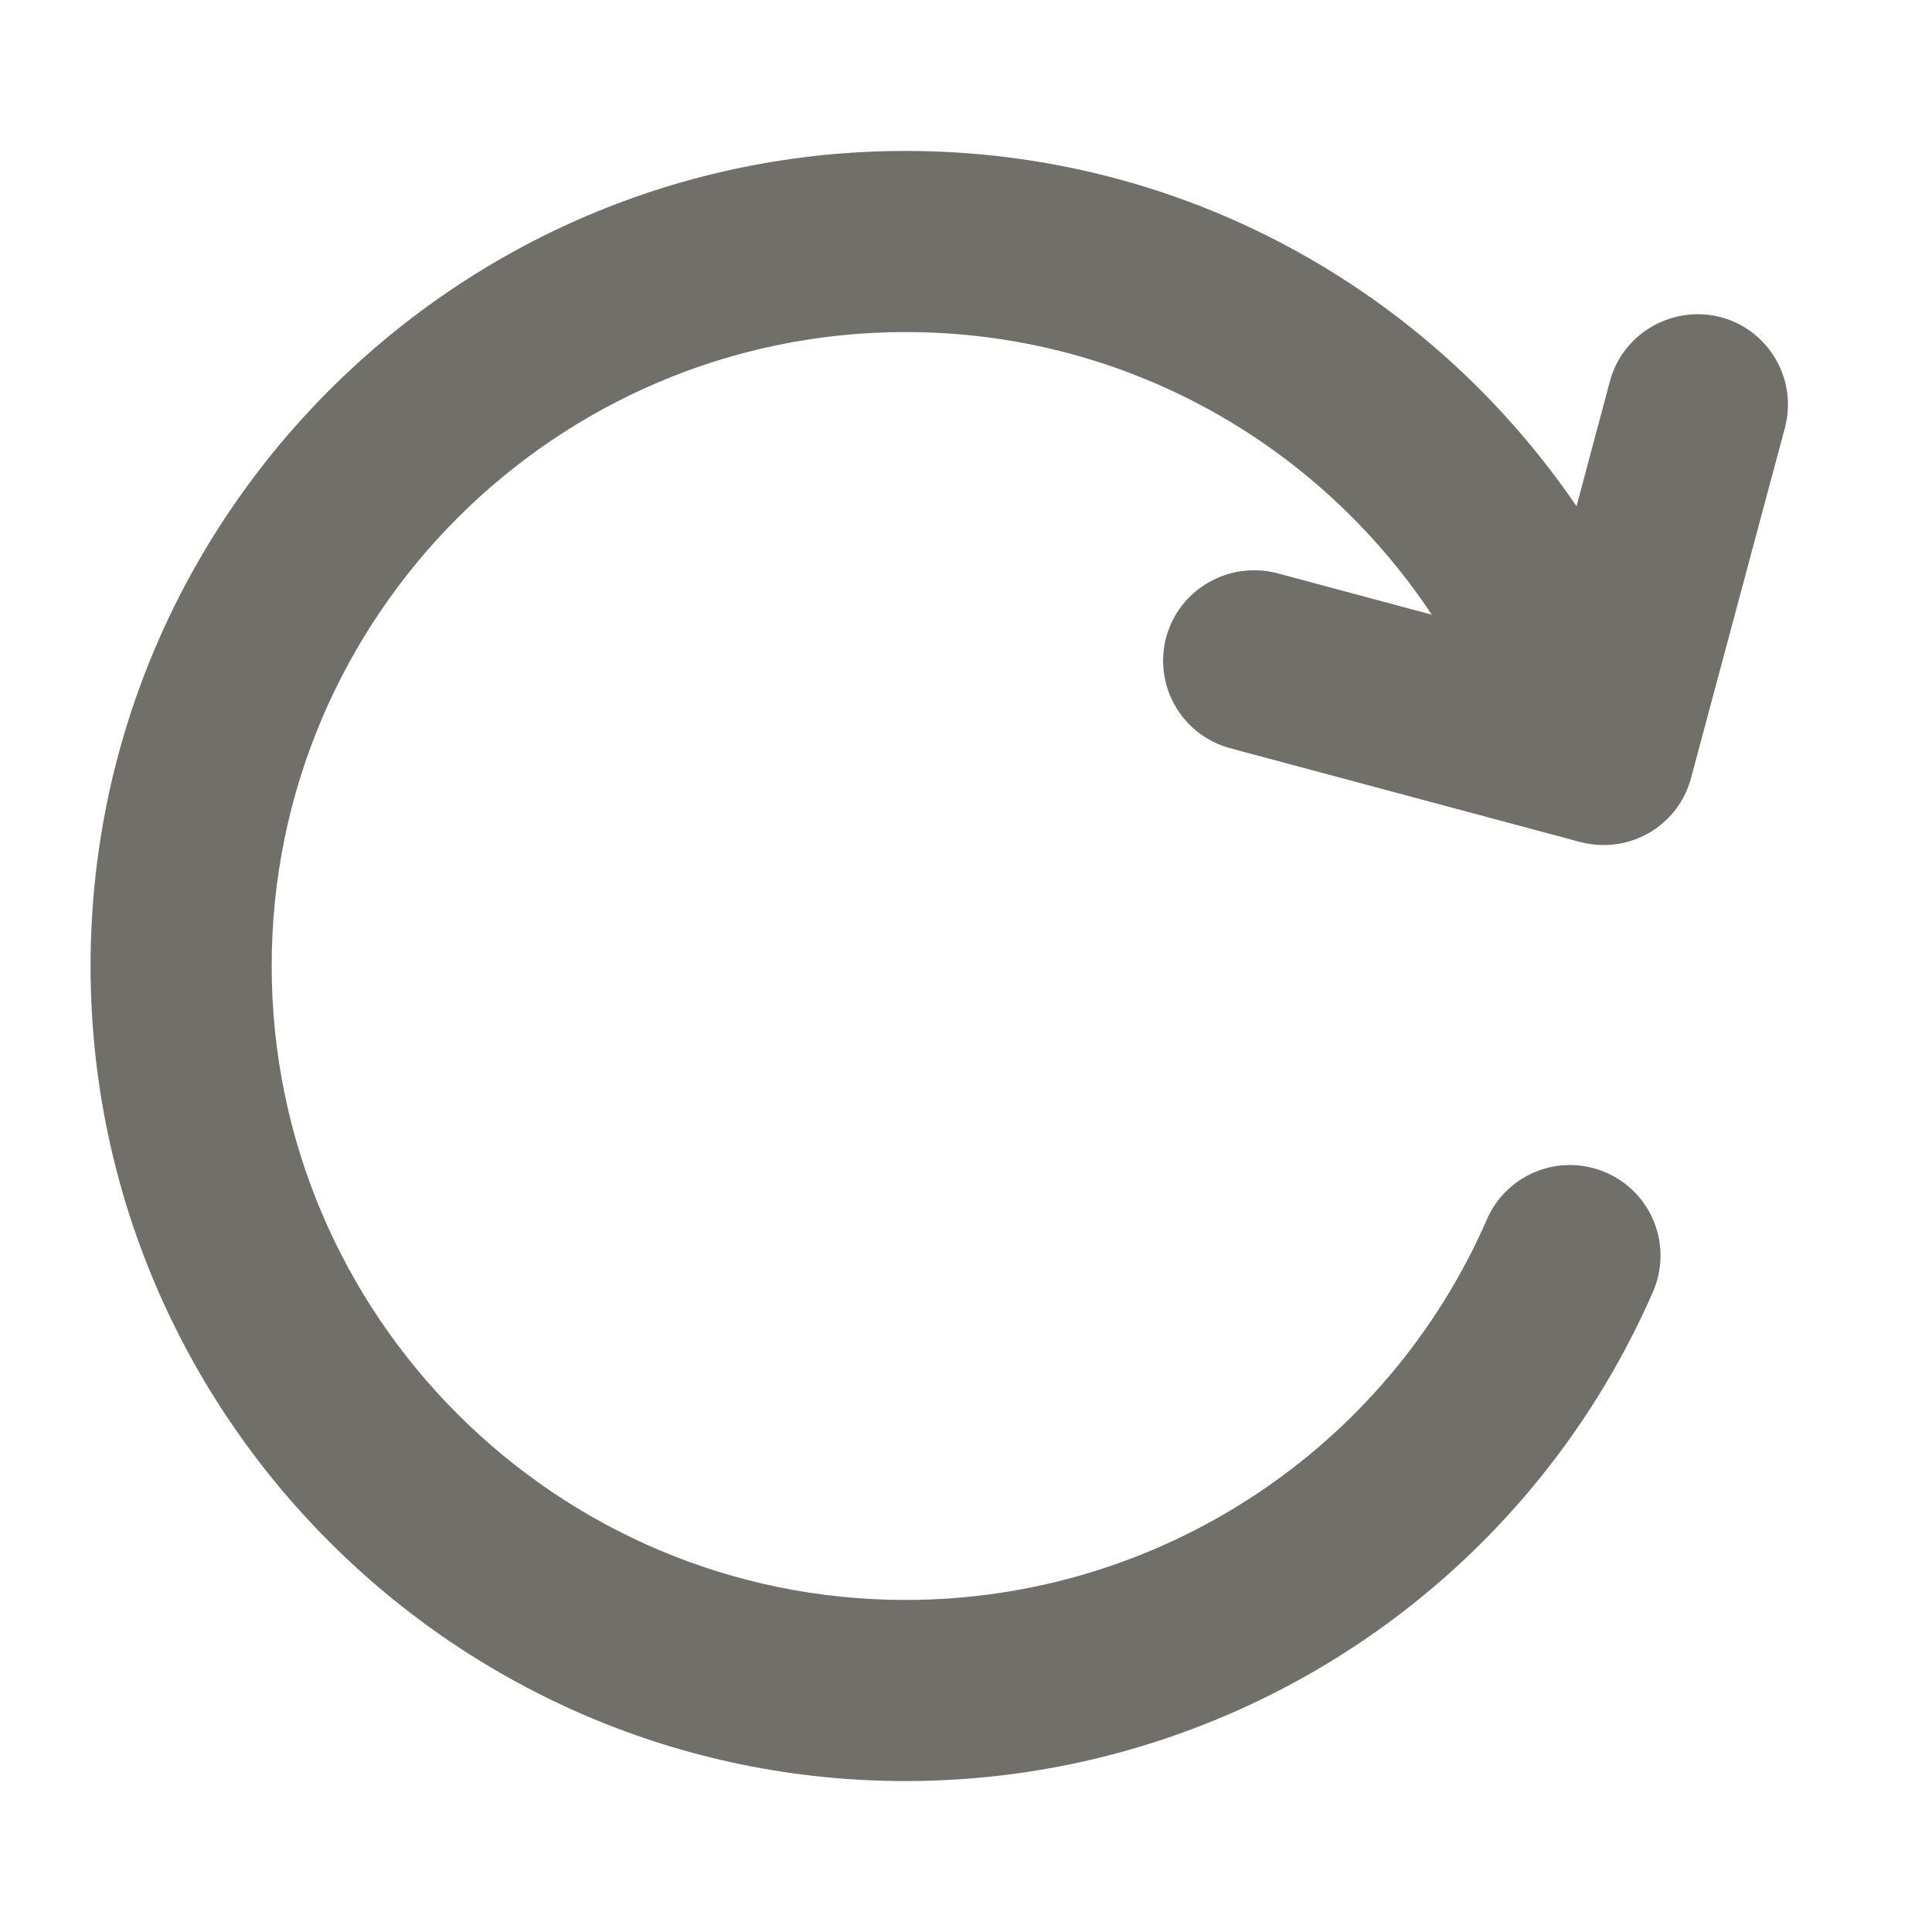
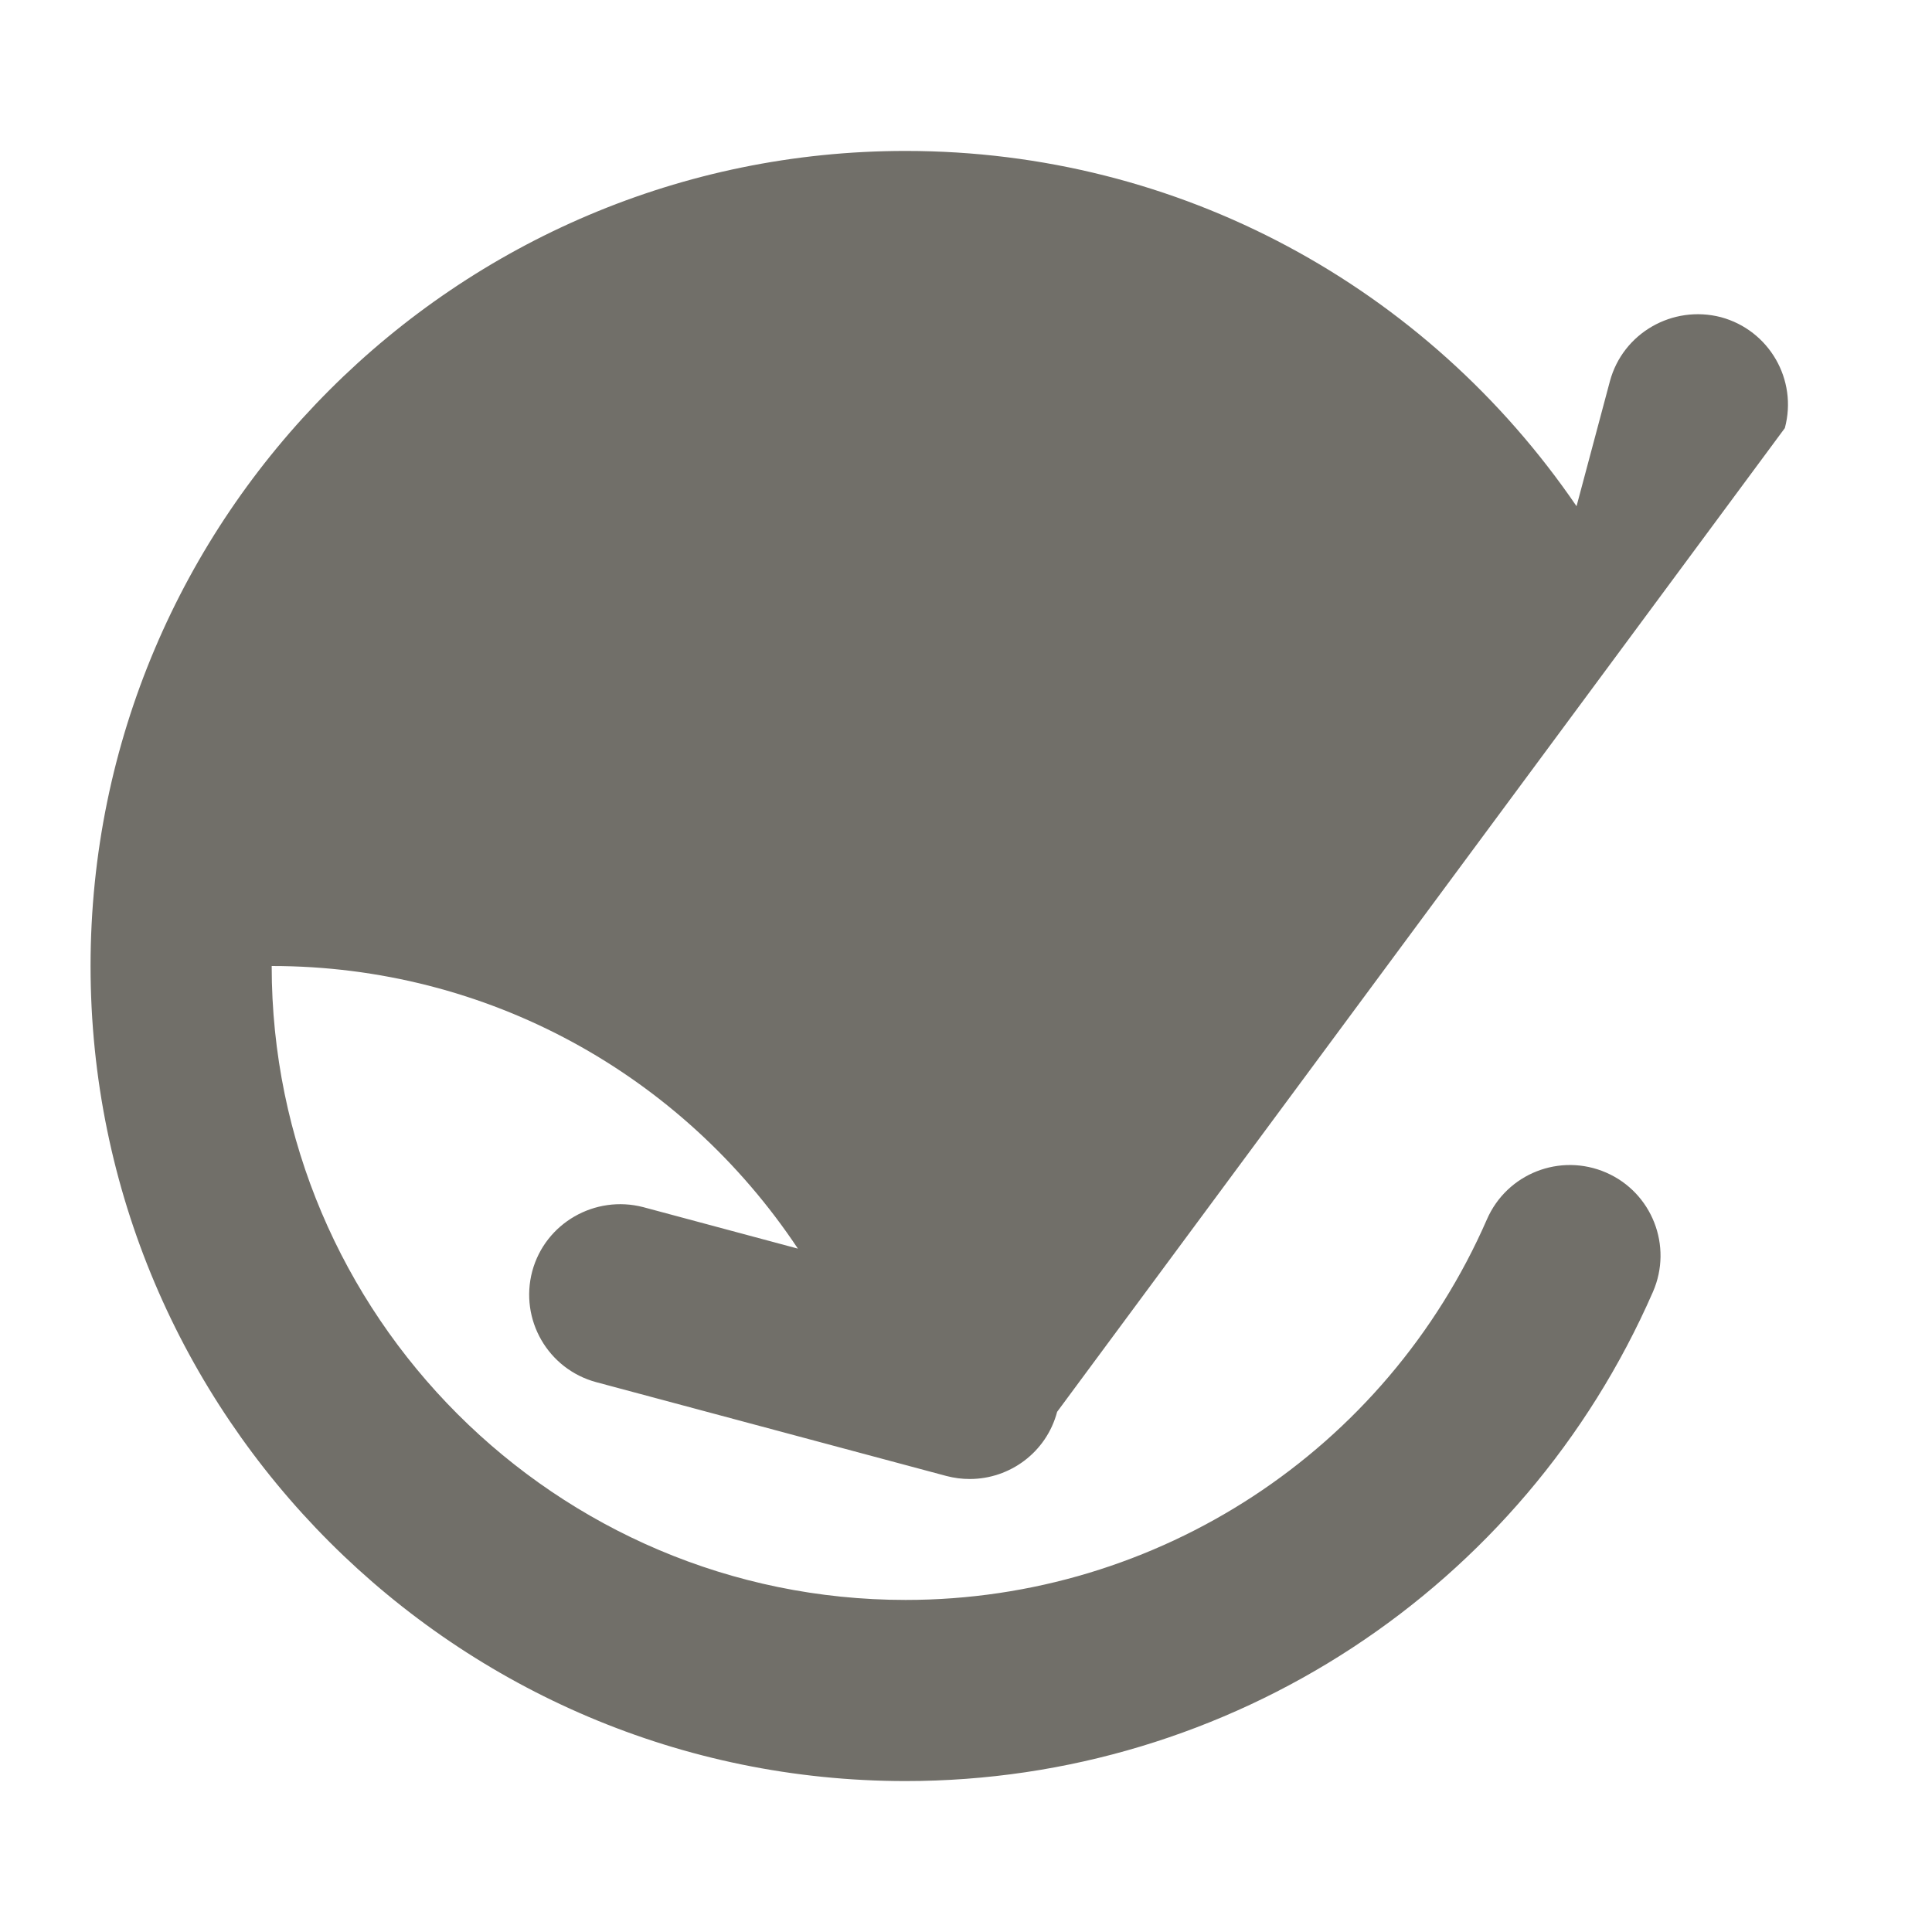
<svg xmlns="http://www.w3.org/2000/svg" t="1741244973010" class="icon" viewBox="0 0 1024 1024" version="1.1" p-id="4381" width="128" height="128">
-   <path d="M912.1 168.1c-25.6-6.6-51.9 8.4-58.8 33.9l-17.7 66.3C756.2 152.1 625.2 80 480 80 241.8 80 48 273.8 48 512s193.8 432 432 432c171.8 0 327.3-101.8 396.1-259.3 10.6-24.3-0.5-52.6-24.8-63.2-24.4-10.6-52.6 0.5-63.2 24.8C734.6 768.8 613.7 848 480 848c-185.3 0-336-150.7-336-336s150.7-336 336-336c114.4 0 217.4 57.4 278.9 149.8l-82-22c-25.5-6.6-51.9 8.4-58.8 34-6.8 25.6 8.3 51.9 34 58.8l185.5 49.7c4.2 1.1 8.3 1.6 12.4 1.6 21.2 0 40.6-14.1 46.3-35.6L946 226.9c6.9-25.6-8.3-51.9-33.9-58.8z" fill="#716F69" p-id="4382" />
+   <path d="M912.1 168.1c-25.6-6.6-51.9 8.4-58.8 33.9l-17.7 66.3C756.2 152.1 625.2 80 480 80 241.8 80 48 273.8 48 512s193.8 432 432 432c171.8 0 327.3-101.8 396.1-259.3 10.6-24.3-0.5-52.6-24.8-63.2-24.4-10.6-52.6 0.5-63.2 24.8C734.6 768.8 613.7 848 480 848c-185.3 0-336-150.7-336-336c114.4 0 217.4 57.4 278.9 149.8l-82-22c-25.5-6.6-51.9 8.4-58.8 34-6.8 25.6 8.3 51.9 34 58.8l185.5 49.7c4.2 1.1 8.3 1.6 12.4 1.6 21.2 0 40.6-14.1 46.3-35.6L946 226.9c6.9-25.6-8.3-51.9-33.9-58.8z" fill="#716F69" p-id="4382" />
</svg>